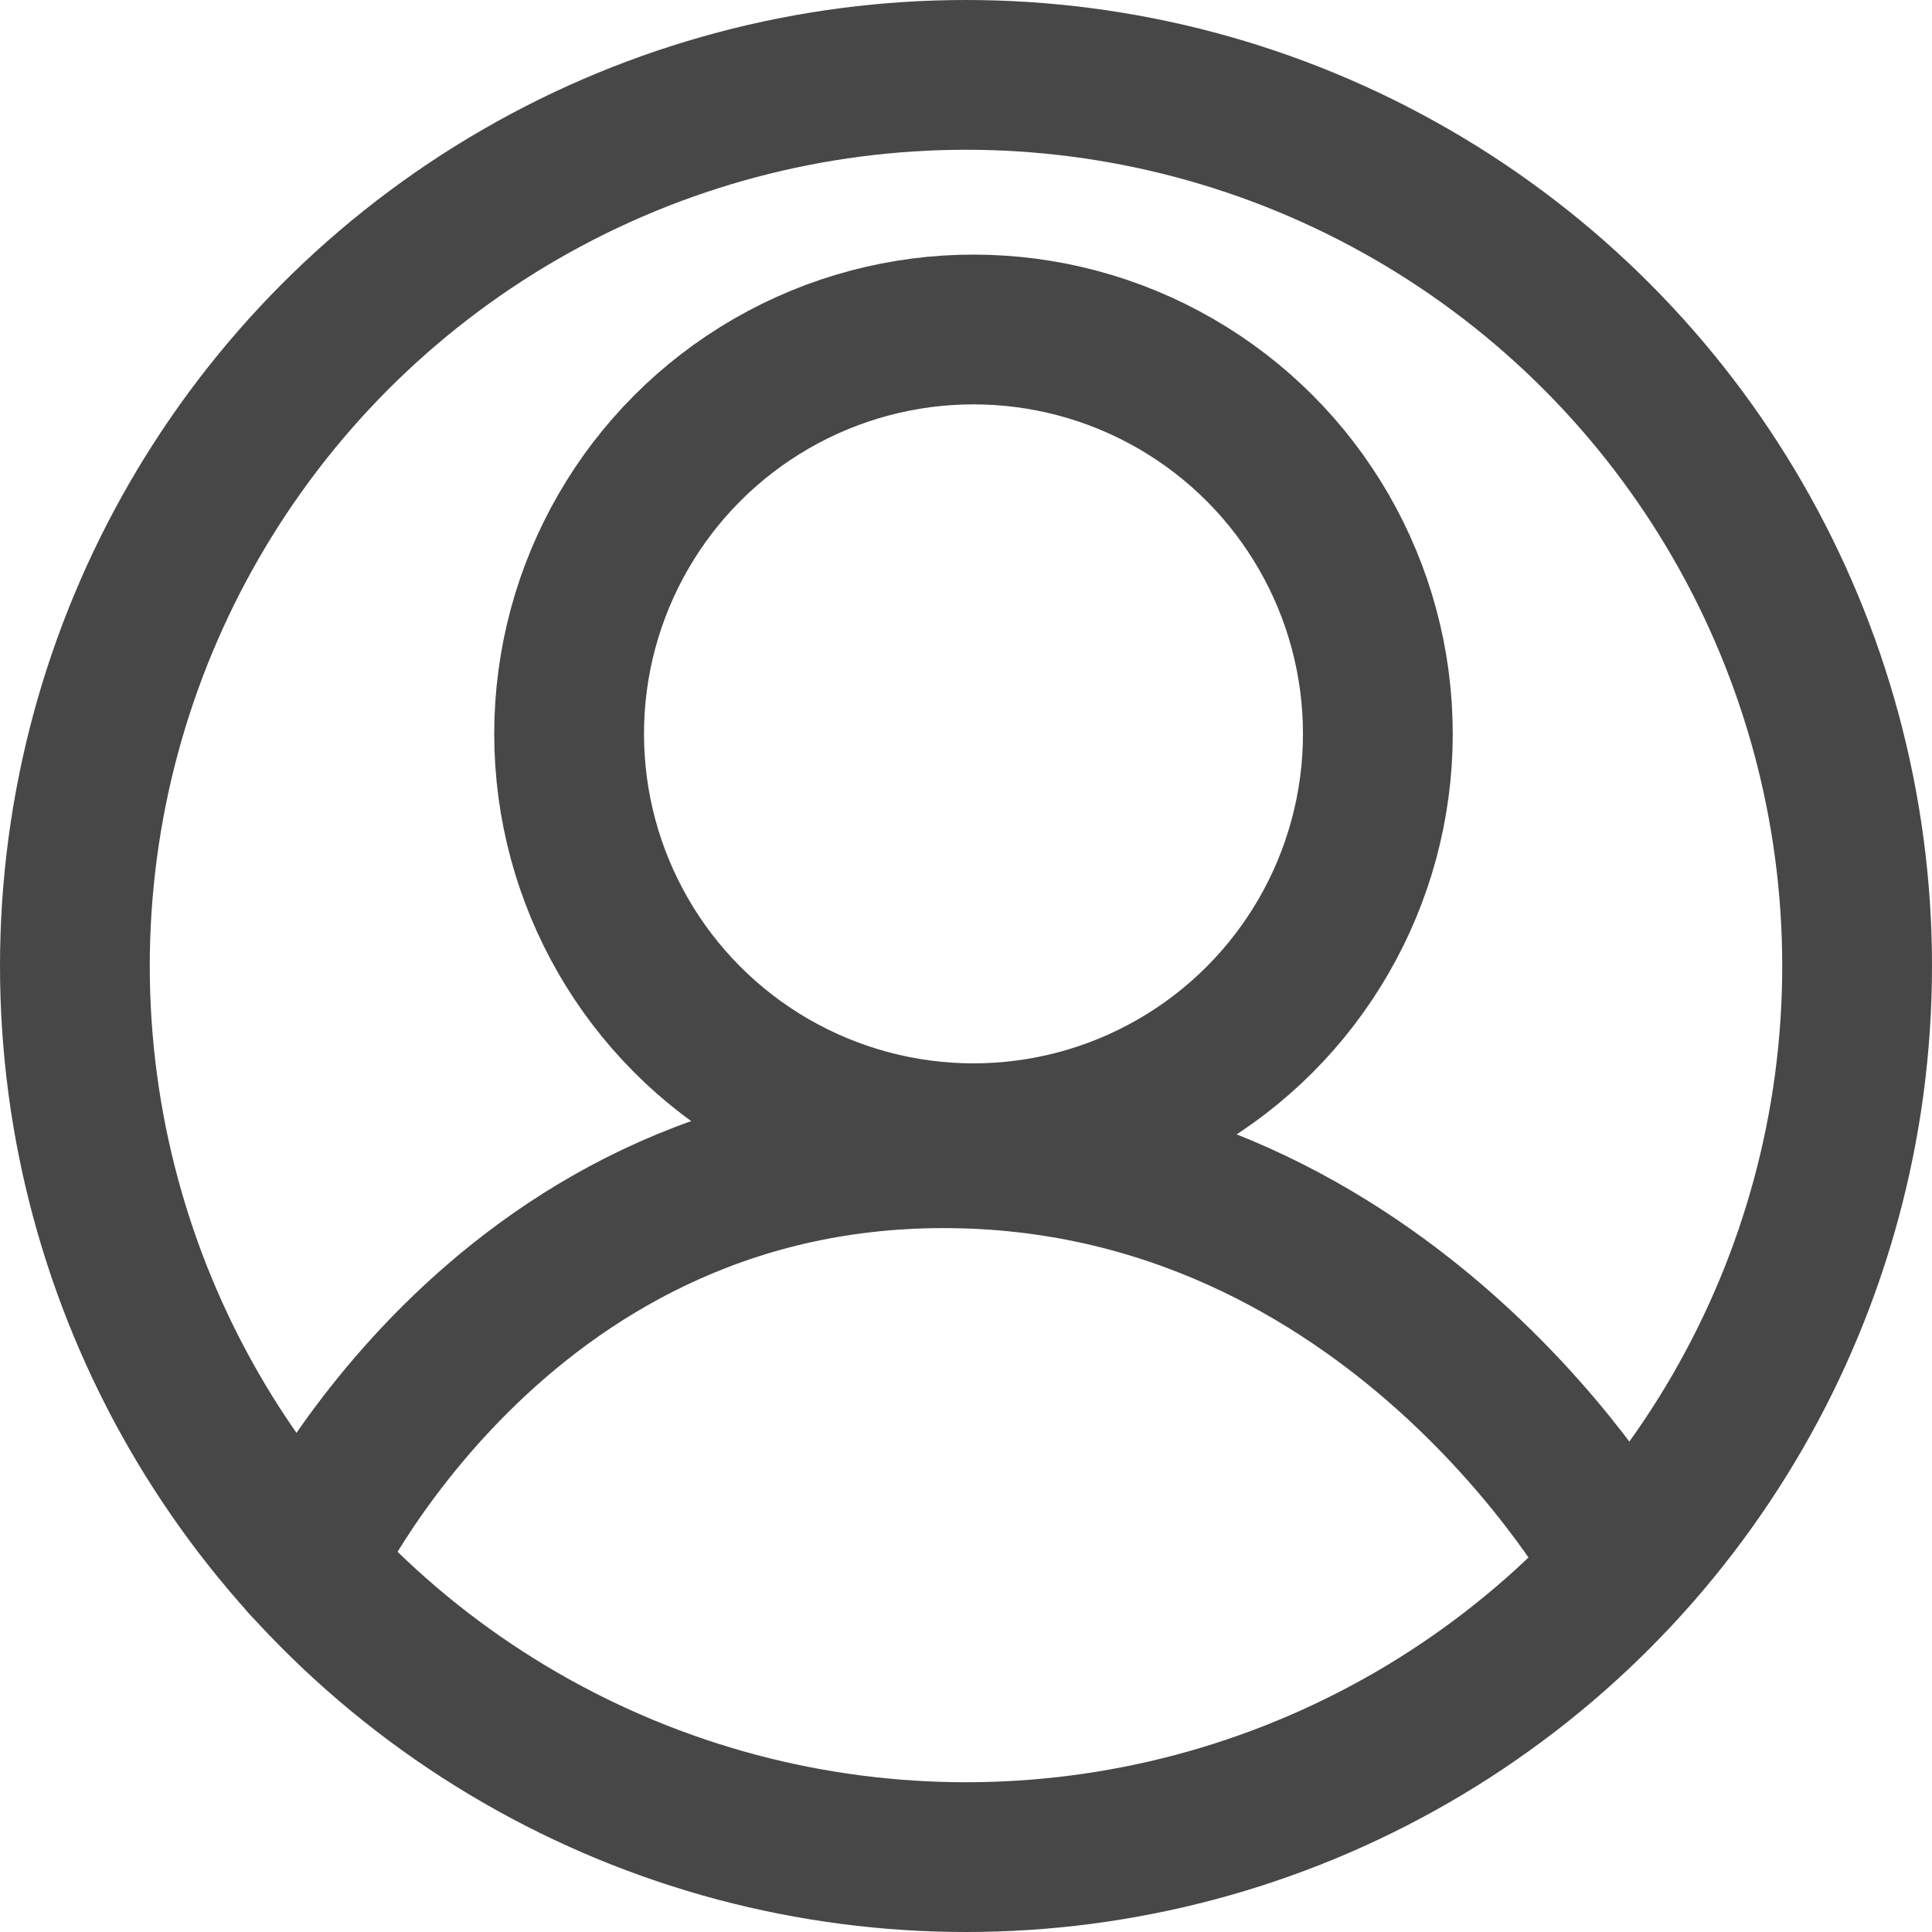
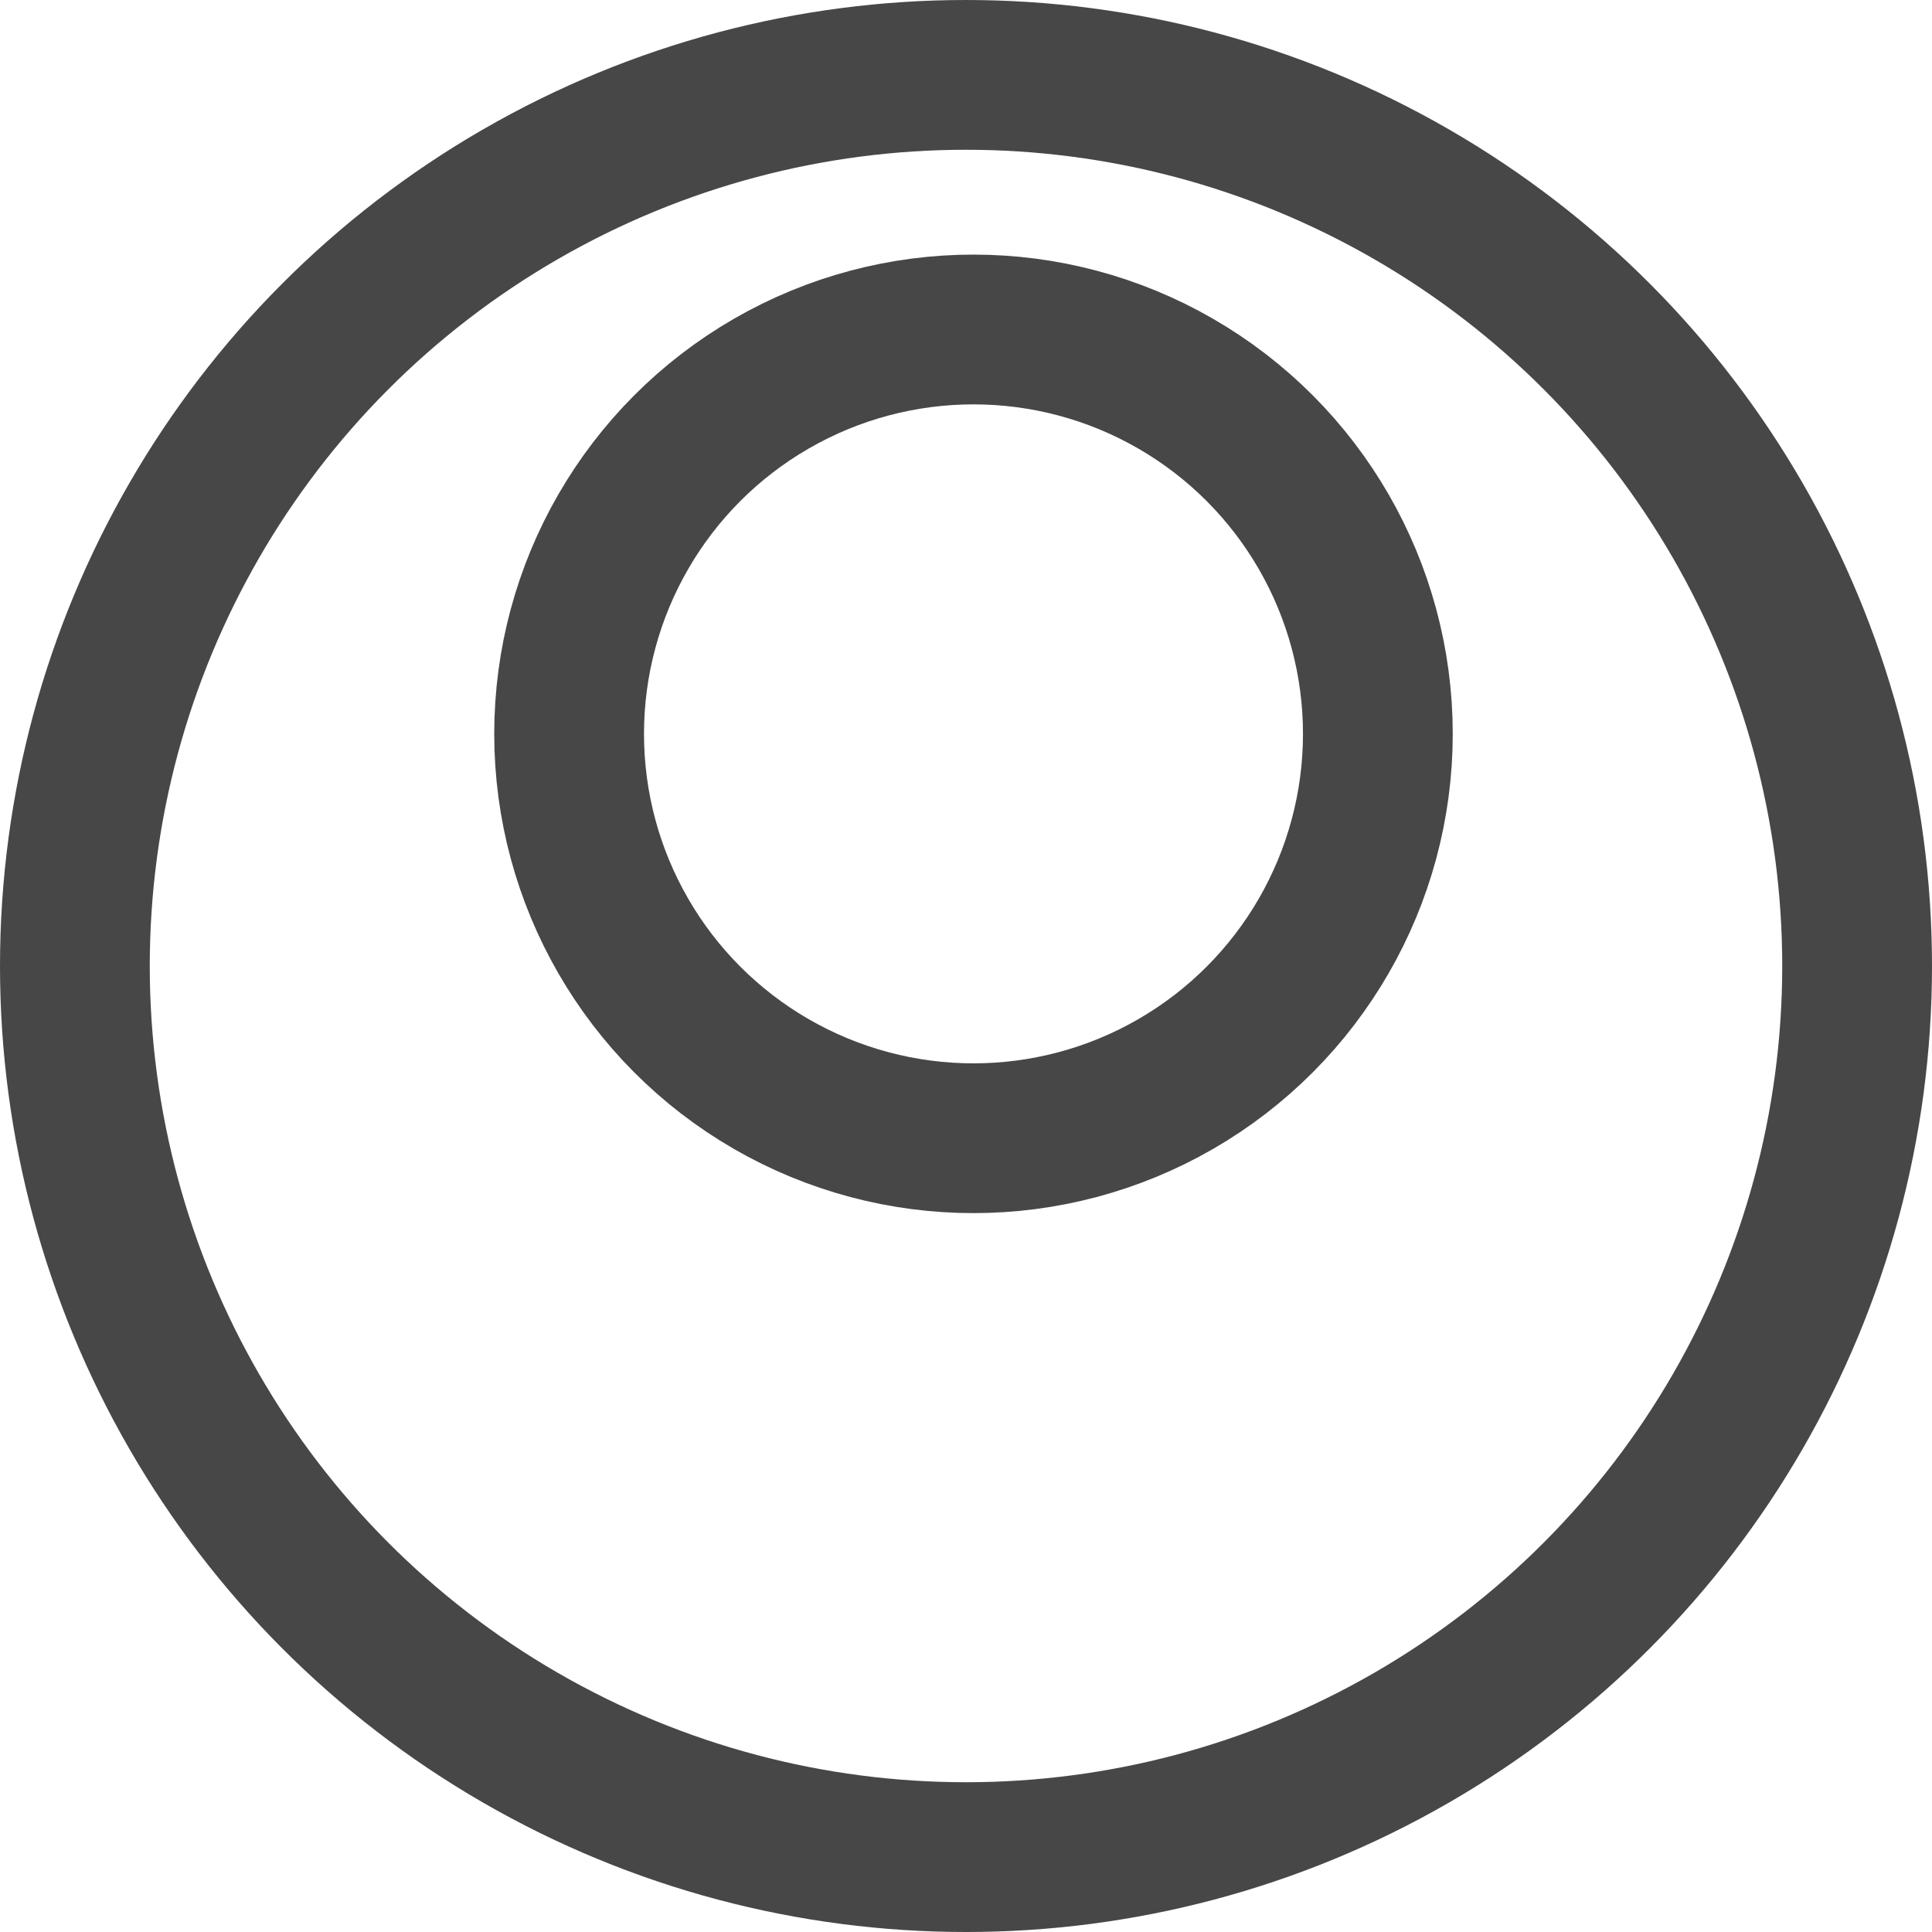
<svg xmlns="http://www.w3.org/2000/svg" id="Capa_1" data-name="Capa 1" viewBox="0 0 129 129">
  <defs>
    <style>.cls-1{fill:none;stroke:#474747;stroke-linecap:round;stroke-linejoin:round;stroke-width:10px;}</style>
  </defs>
  <title>user-icon</title>
  <circle class="cls-1" cx="64.5" cy="64.5" r="59.5" />
-   <path class="cls-1" d="M20.38,104.43S33,77,63,77s45,27,45,27" />
  <circle class="cls-1" cx="65" cy="49" r="27" />
</svg>